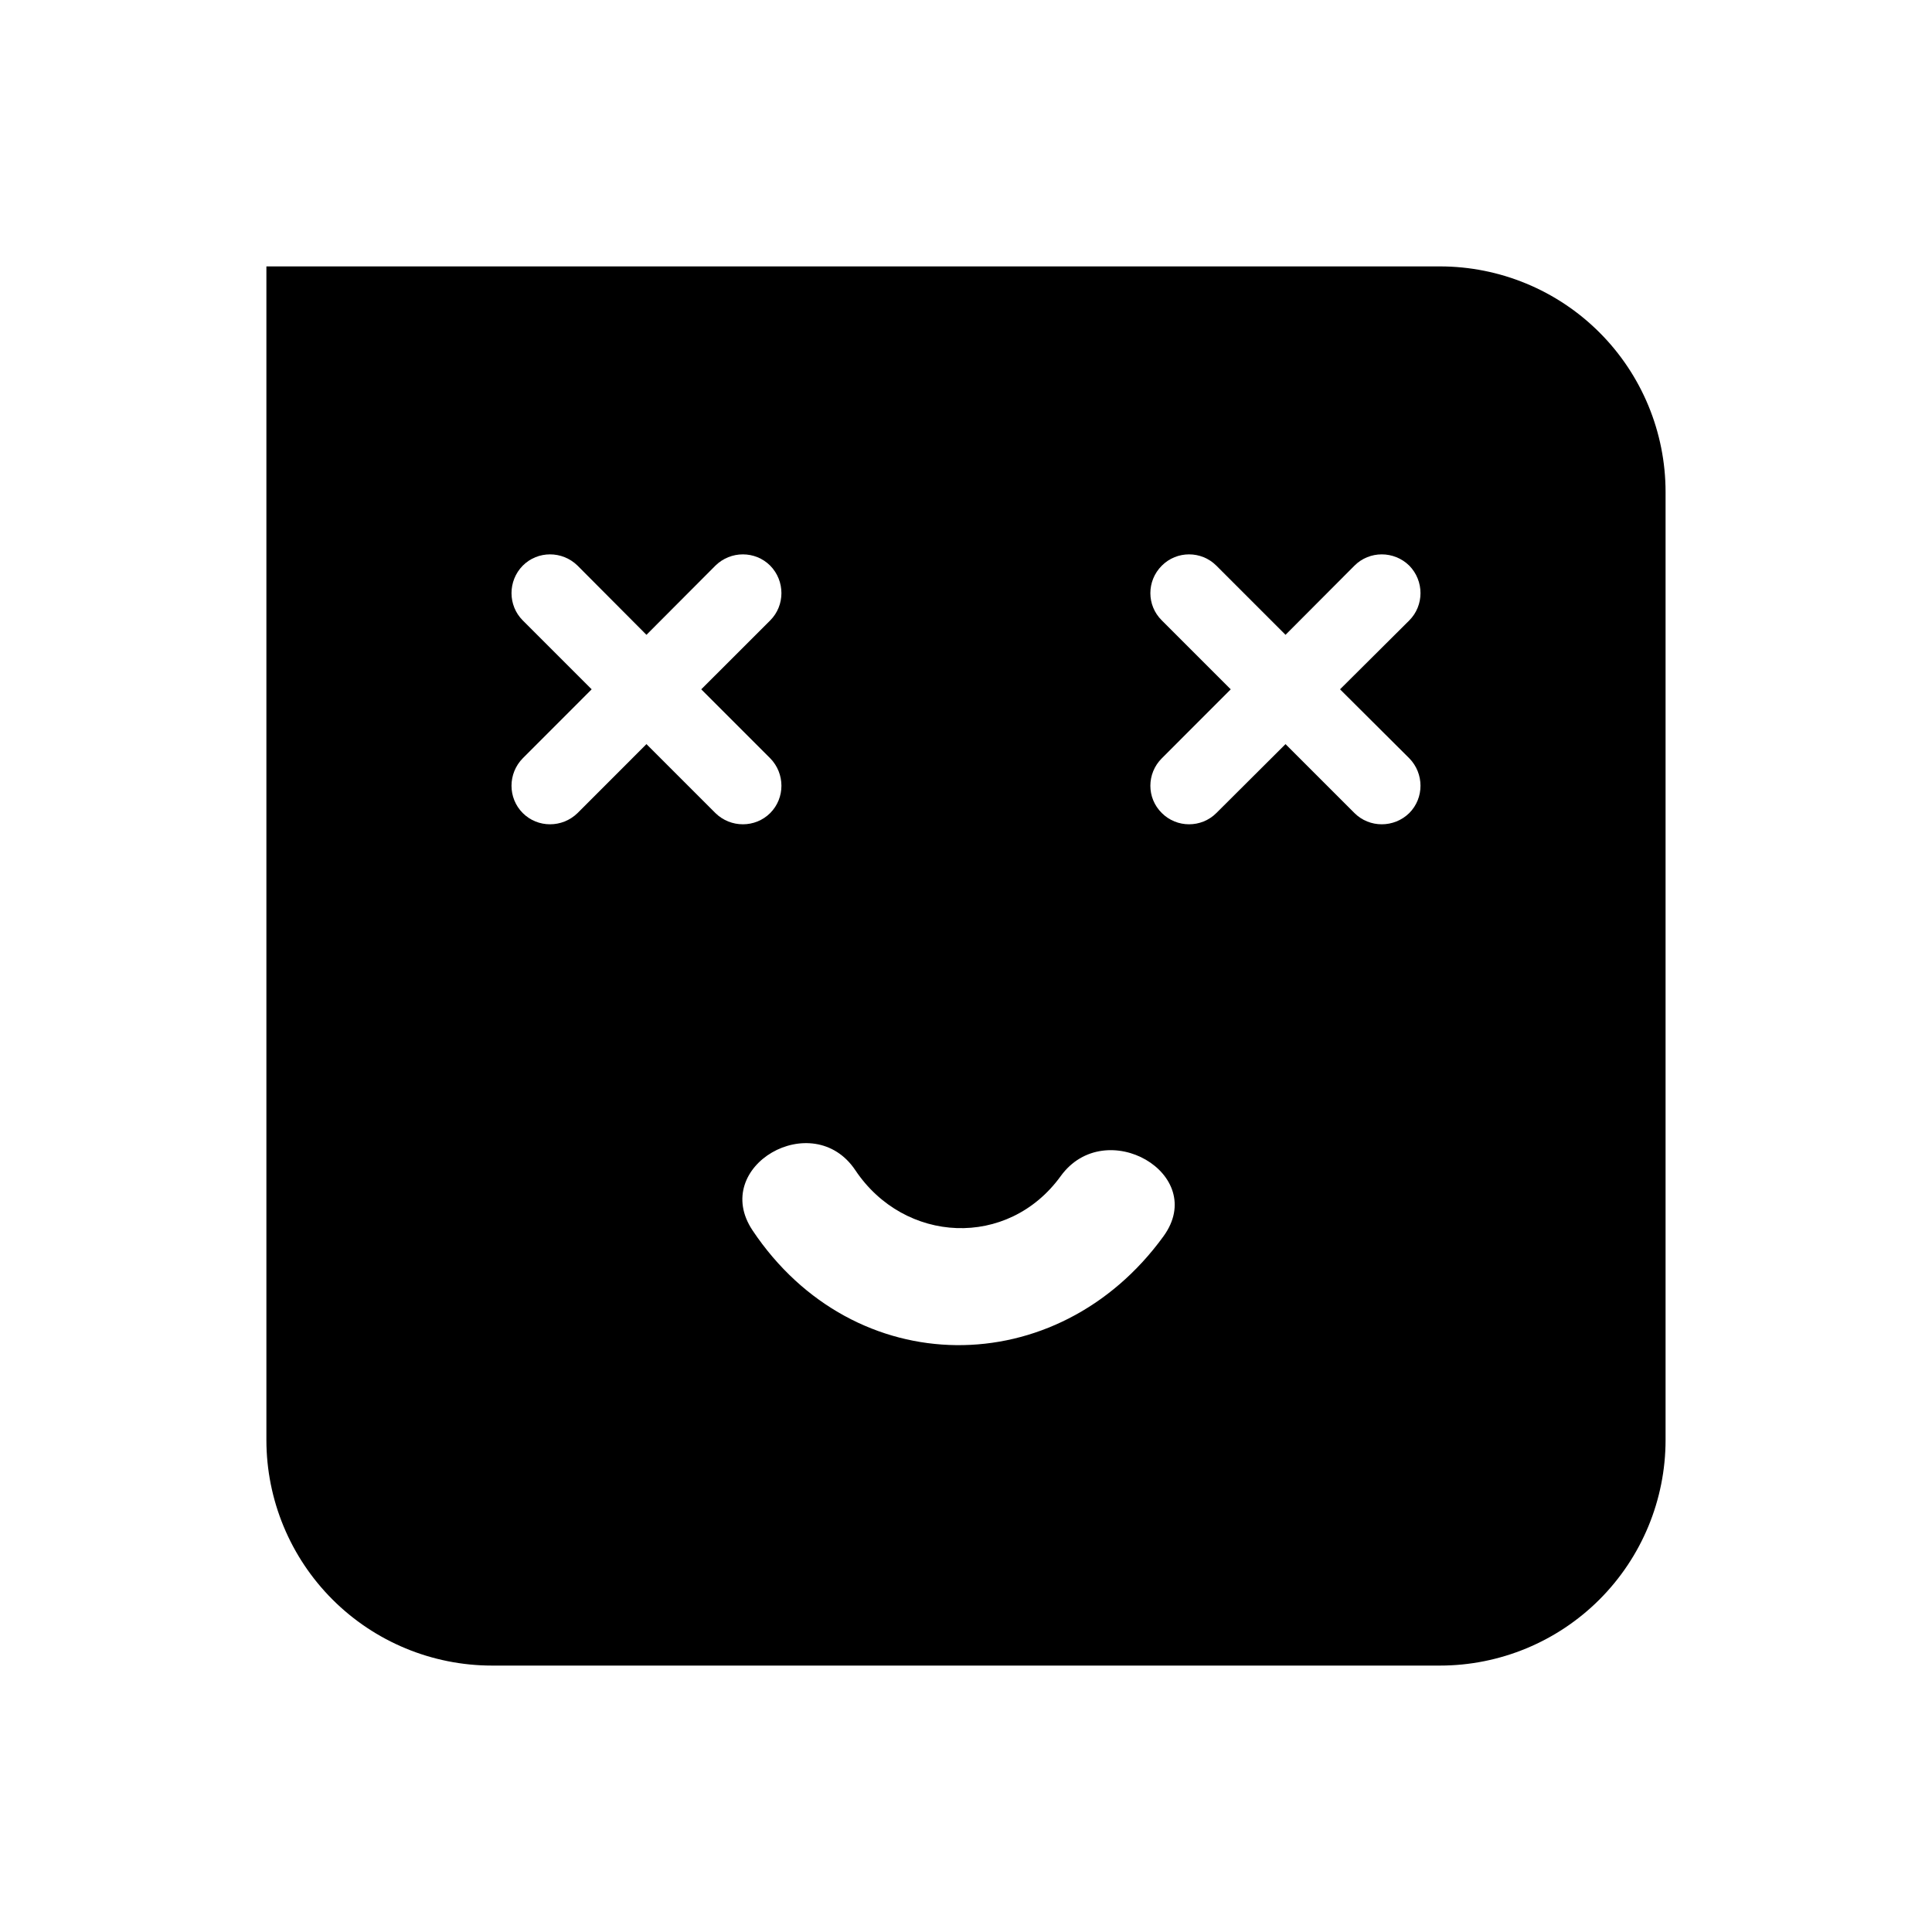
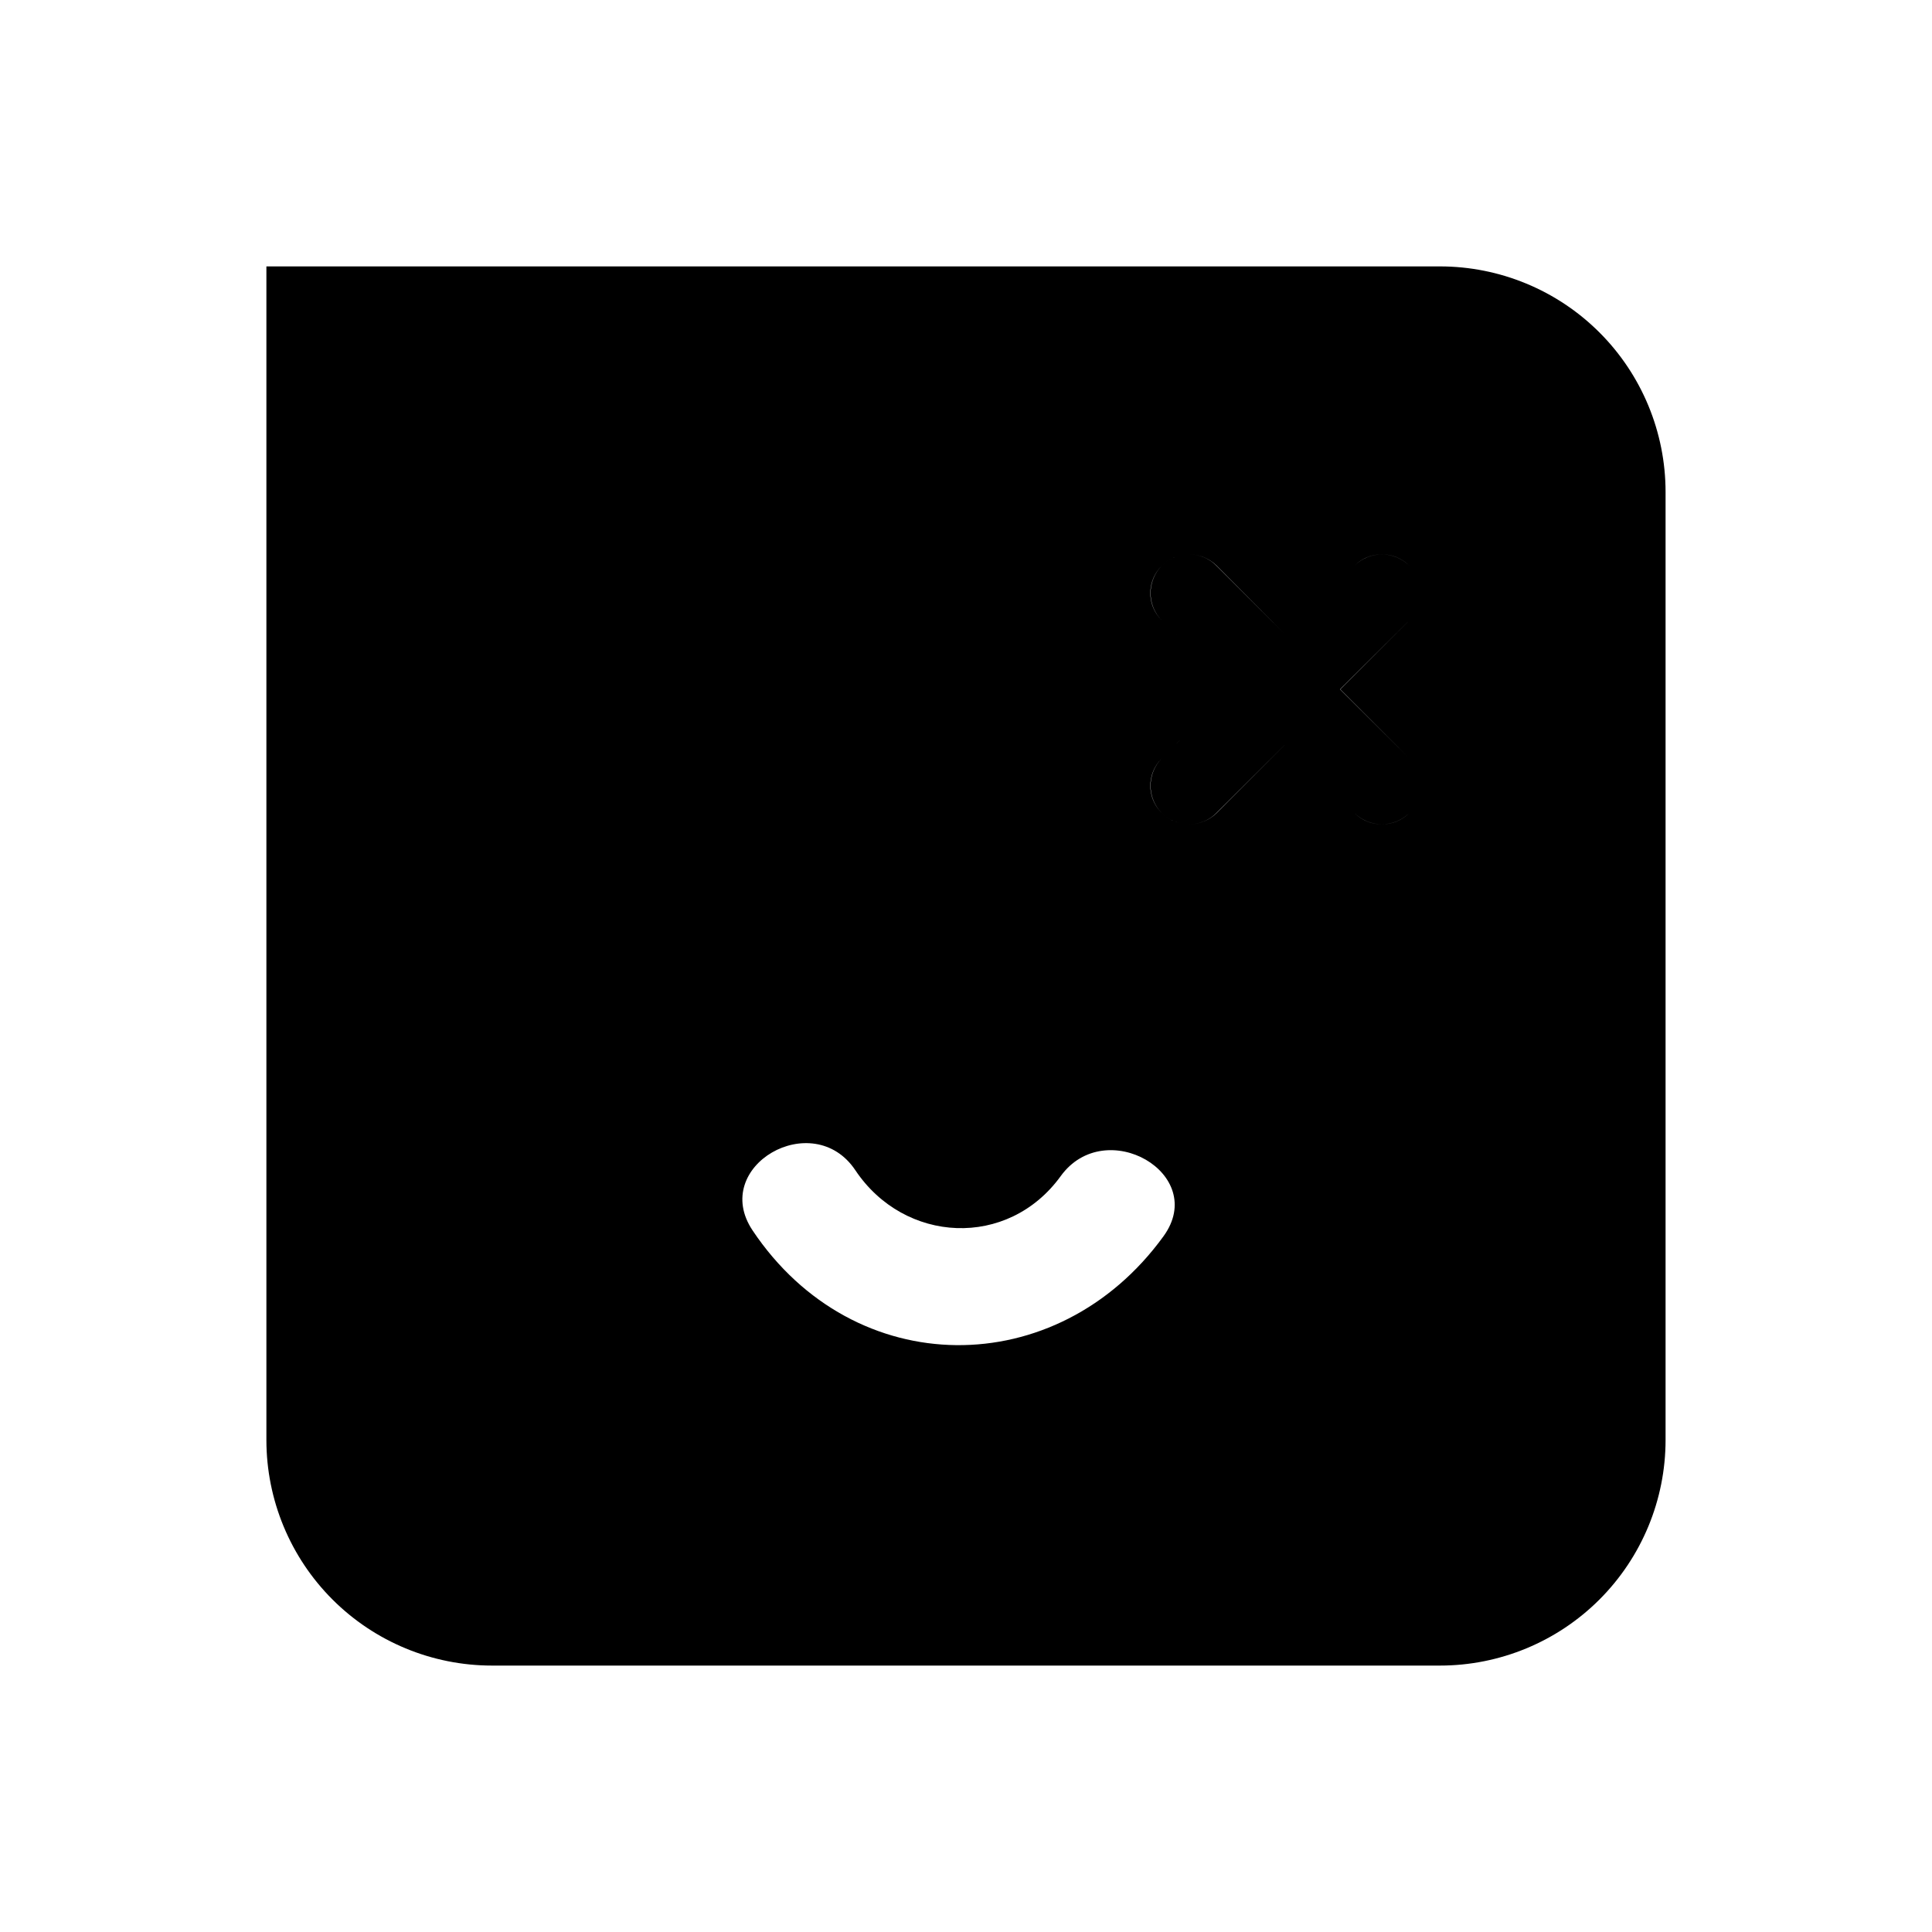
<svg xmlns="http://www.w3.org/2000/svg" fill="#000000" width="800px" height="800px" version="1.1" viewBox="144 144 512 512">
-   <path d="m525.6 214.6c15.859 0 31.066 6.301 42.281 17.512 11.215 11.215 17.512 26.422 17.512 42.281v251.21c0 15.859-6.301 31.066-17.512 42.281-11.215 11.215-26.422 17.512-42.281 17.512h-251.21c-15.859 0-31.066-6.301-42.281-17.512-11.215-11.215-17.512-26.422-17.512-42.281v-311zm-182.17 255.46c26.891 40.234 80.793 40.359 108.92 1.547 11.965-16.512-15.434-32.238-27.25-15.926-14 19.328-41.406 17.914-54.418-1.547-11.242-16.832-38.594-1.047-27.25 15.926zm174.04-125.11c3.969 4.047 3.969 10.539 0 14.52-4.047 3.969-10.551 3.969-14.52 0l-18.273-18.273-18.336 18.273c-3.977 3.969-10.469 3.969-14.441 0-4.055-3.981-4.055-10.477 0-14.52l18.258-18.273-18.258-18.258c-4.055-3.981-4.055-10.477 0-14.52 3.969-3.981 10.465-3.981 14.441 0l18.336 18.336 18.273-18.336c3.969-3.981 10.477-3.981 14.52 0 3.969 4.047 3.969 10.539 0 14.52l-18.348 18.258zm-169.36 0c3.969 4.047 3.969 10.539 0 14.52-3.981 3.969-10.477 3.969-14.52 0l-18.273-18.273-18.258 18.273c-4.059 3.969-10.555 3.969-14.52 0-3.981-3.981-3.981-10.477 0-14.52l18.258-18.273-18.258-18.258c-3.981-3.981-3.981-10.477 0-14.52 3.965-3.981 10.461-3.981 14.52 0l18.258 18.336 18.273-18.336c4.047-3.981 10.539-3.981 14.52 0 3.969 4.047 3.969 10.539 0 14.52l-18.273 18.258z" fill-rule="evenodd" />
+   <path d="m525.6 214.6c15.859 0 31.066 6.301 42.281 17.512 11.215 11.215 17.512 26.422 17.512 42.281v251.21c0 15.859-6.301 31.066-17.512 42.281-11.215 11.215-26.422 17.512-42.281 17.512h-251.21c-15.859 0-31.066-6.301-42.281-17.512-11.215-11.215-17.512-26.422-17.512-42.281v-311zm-182.17 255.46c26.891 40.234 80.793 40.359 108.92 1.547 11.965-16.512-15.434-32.238-27.25-15.926-14 19.328-41.406 17.914-54.418-1.547-11.242-16.832-38.594-1.047-27.25 15.926zm174.04-125.11c3.969 4.047 3.969 10.539 0 14.52-4.047 3.969-10.551 3.969-14.52 0l-18.273-18.273-18.336 18.273c-3.977 3.969-10.469 3.969-14.441 0-4.055-3.981-4.055-10.477 0-14.52l18.258-18.273-18.258-18.258c-4.055-3.981-4.055-10.477 0-14.52 3.969-3.981 10.465-3.981 14.441 0l18.336 18.336 18.273-18.336c3.969-3.981 10.477-3.981 14.52 0 3.969 4.047 3.969 10.539 0 14.52l-18.348 18.258zc3.969 4.047 3.969 10.539 0 14.52-3.981 3.969-10.477 3.969-14.52 0l-18.273-18.273-18.258 18.273c-4.059 3.969-10.555 3.969-14.52 0-3.981-3.981-3.981-10.477 0-14.52l18.258-18.273-18.258-18.258c-3.981-3.981-3.981-10.477 0-14.52 3.965-3.981 10.461-3.981 14.52 0l18.258 18.336 18.273-18.336c4.047-3.981 10.539-3.981 14.52 0 3.969 4.047 3.969 10.539 0 14.52l-18.273 18.258z" fill-rule="evenodd" />
</svg>